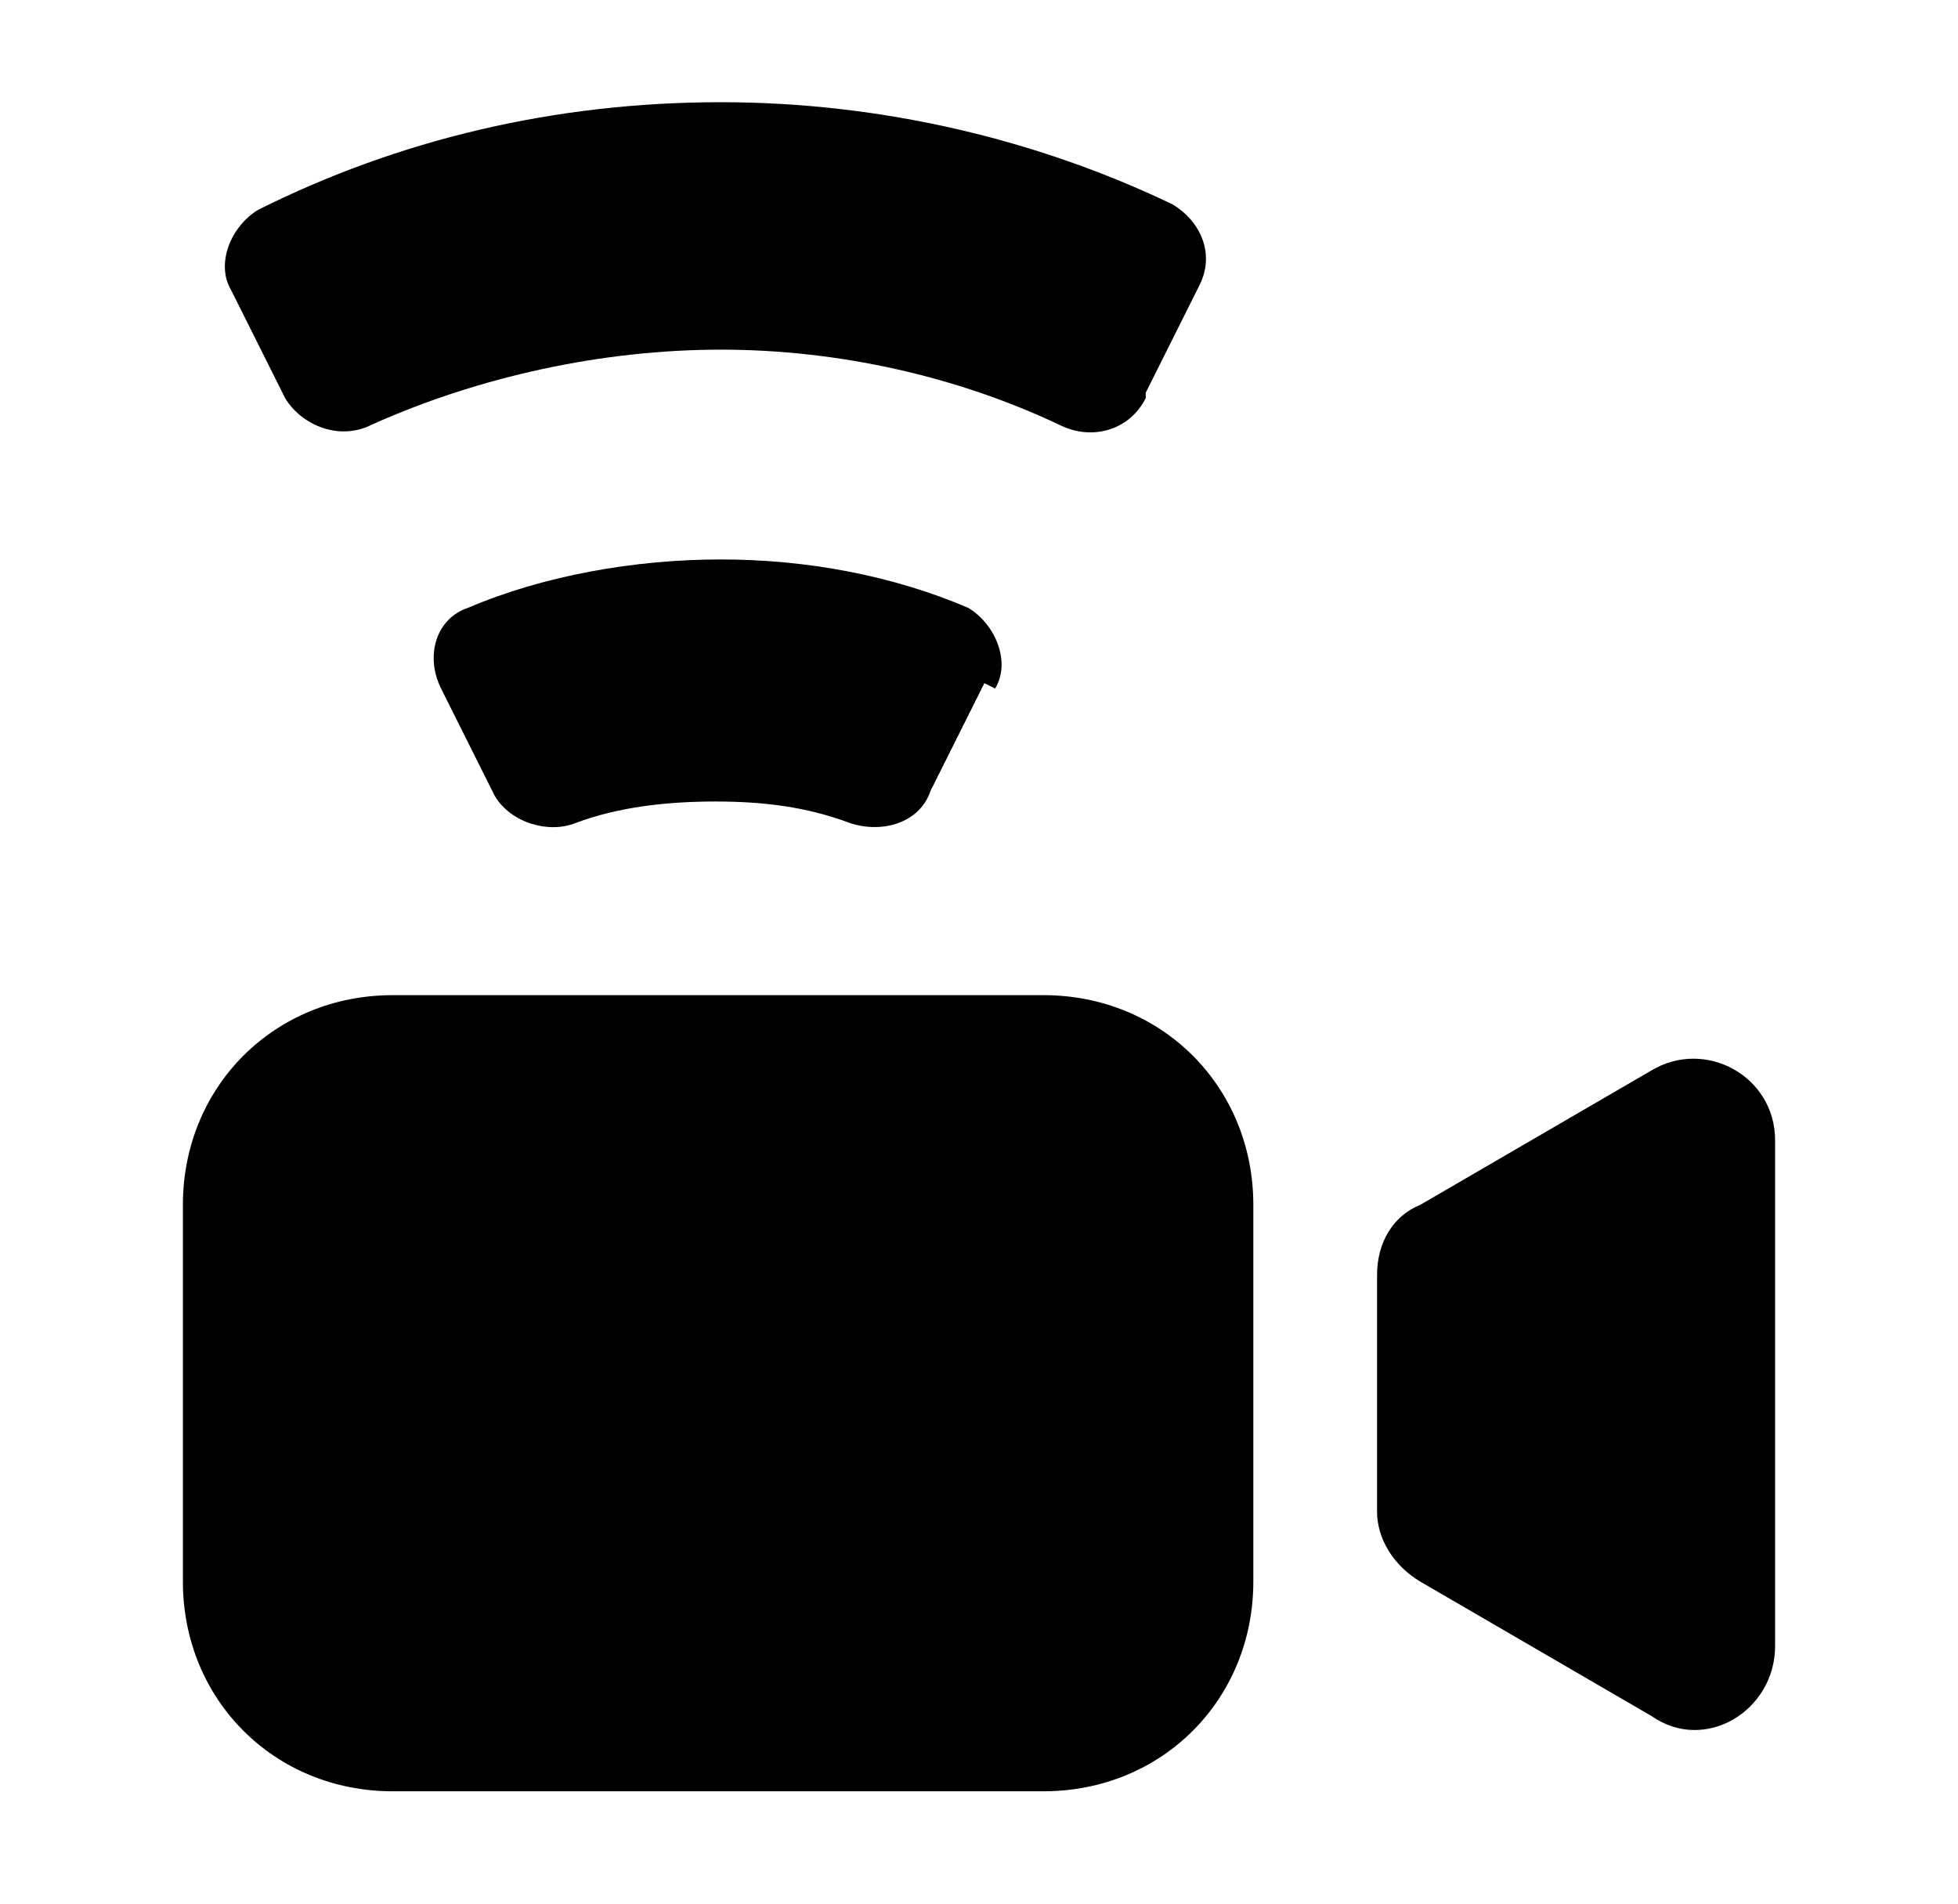
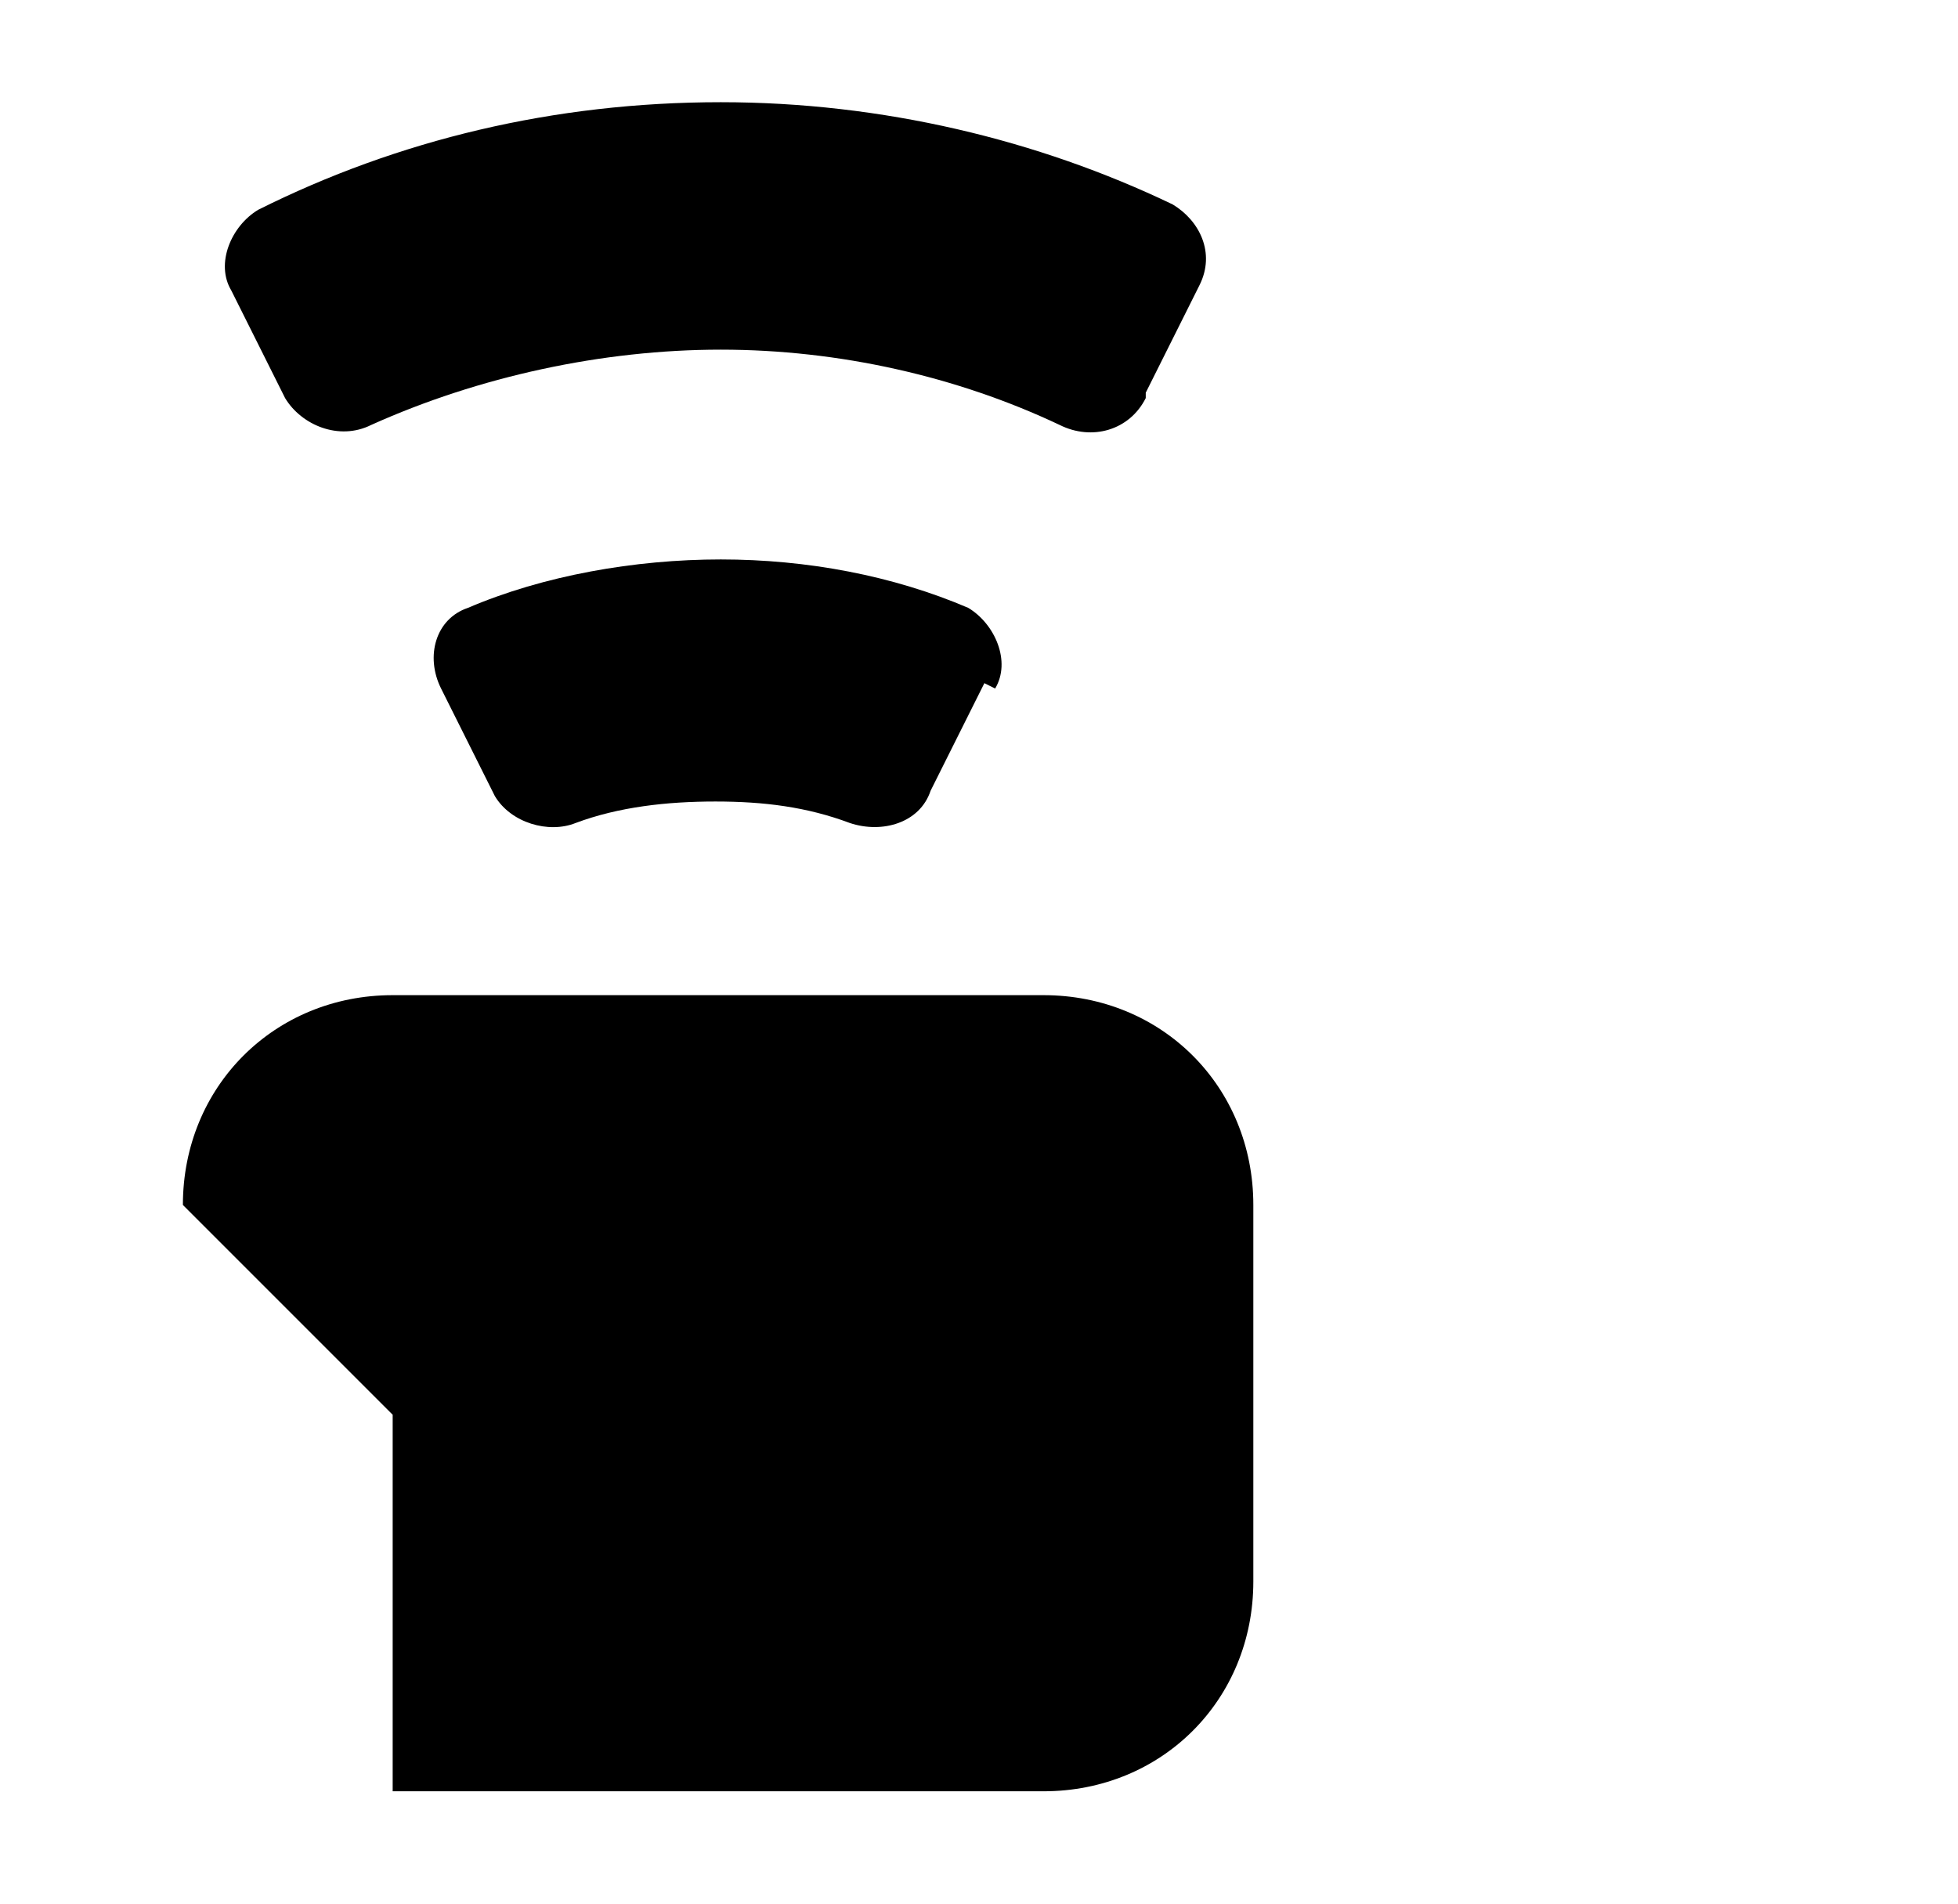
<svg xmlns="http://www.w3.org/2000/svg" version="1.1" viewBox="0 0 36.4 35.4">
  <g>
    <g id="Capa_1">
      <g>
-         <path d="M3.4,22.4c0-2.2,1.7-3.9,3.9-3.9h12.1c2.2,0,3.9,1.7,3.9,3.9v7c0,2.2-1.7,3.9-3.9,3.9H7.3c-2.2,0-3.9-1.7-3.9-3.9v-7Z" />
-         <path d="M25.6,28.1v-4.4c0-.6.3-1.1.8-1.3l4.3-2.5c1-.6,2.3.1,2.3,1.3v9.4c0,1.2-1.3,2-2.3,1.3l-4.3-2.5c-.5-.3-.8-.8-.8-1.3Z" />
+         <path d="M3.4,22.4c0-2.2,1.7-3.9,3.9-3.9h12.1c2.2,0,3.9,1.7,3.9,3.9v7c0,2.2-1.7,3.9-3.9,3.9H7.3v-7Z" />
        <path d="M18.5,12.8c.3-.5,0-1.2-.5-1.5-1.4-.6-3-.9-4.6-.9s-3.3.3-4.7.9c-.6.2-.8.9-.5,1.5l1,2c.3.5,1,.7,1.5.5.8-.3,1.7-.4,2.6-.4s1.7.1,2.5.4c.6.2,1.3,0,1.5-.6l1-2Z" />
        <path d="M21.3,7.4c-.3.6-1,.8-1.6.5-1.9-.9-4.1-1.4-6.3-1.4s-4.5.5-6.5,1.4c-.6.3-1.3,0-1.6-.5l-1-2c-.3-.5,0-1.2.5-1.5,2.6-1.3,5.5-2,8.6-2,3,0,5.9.7,8.4,1.9.5.3.8.9.5,1.5l-1,2Z" />
      </g>
    </g>
  </g>
</svg>